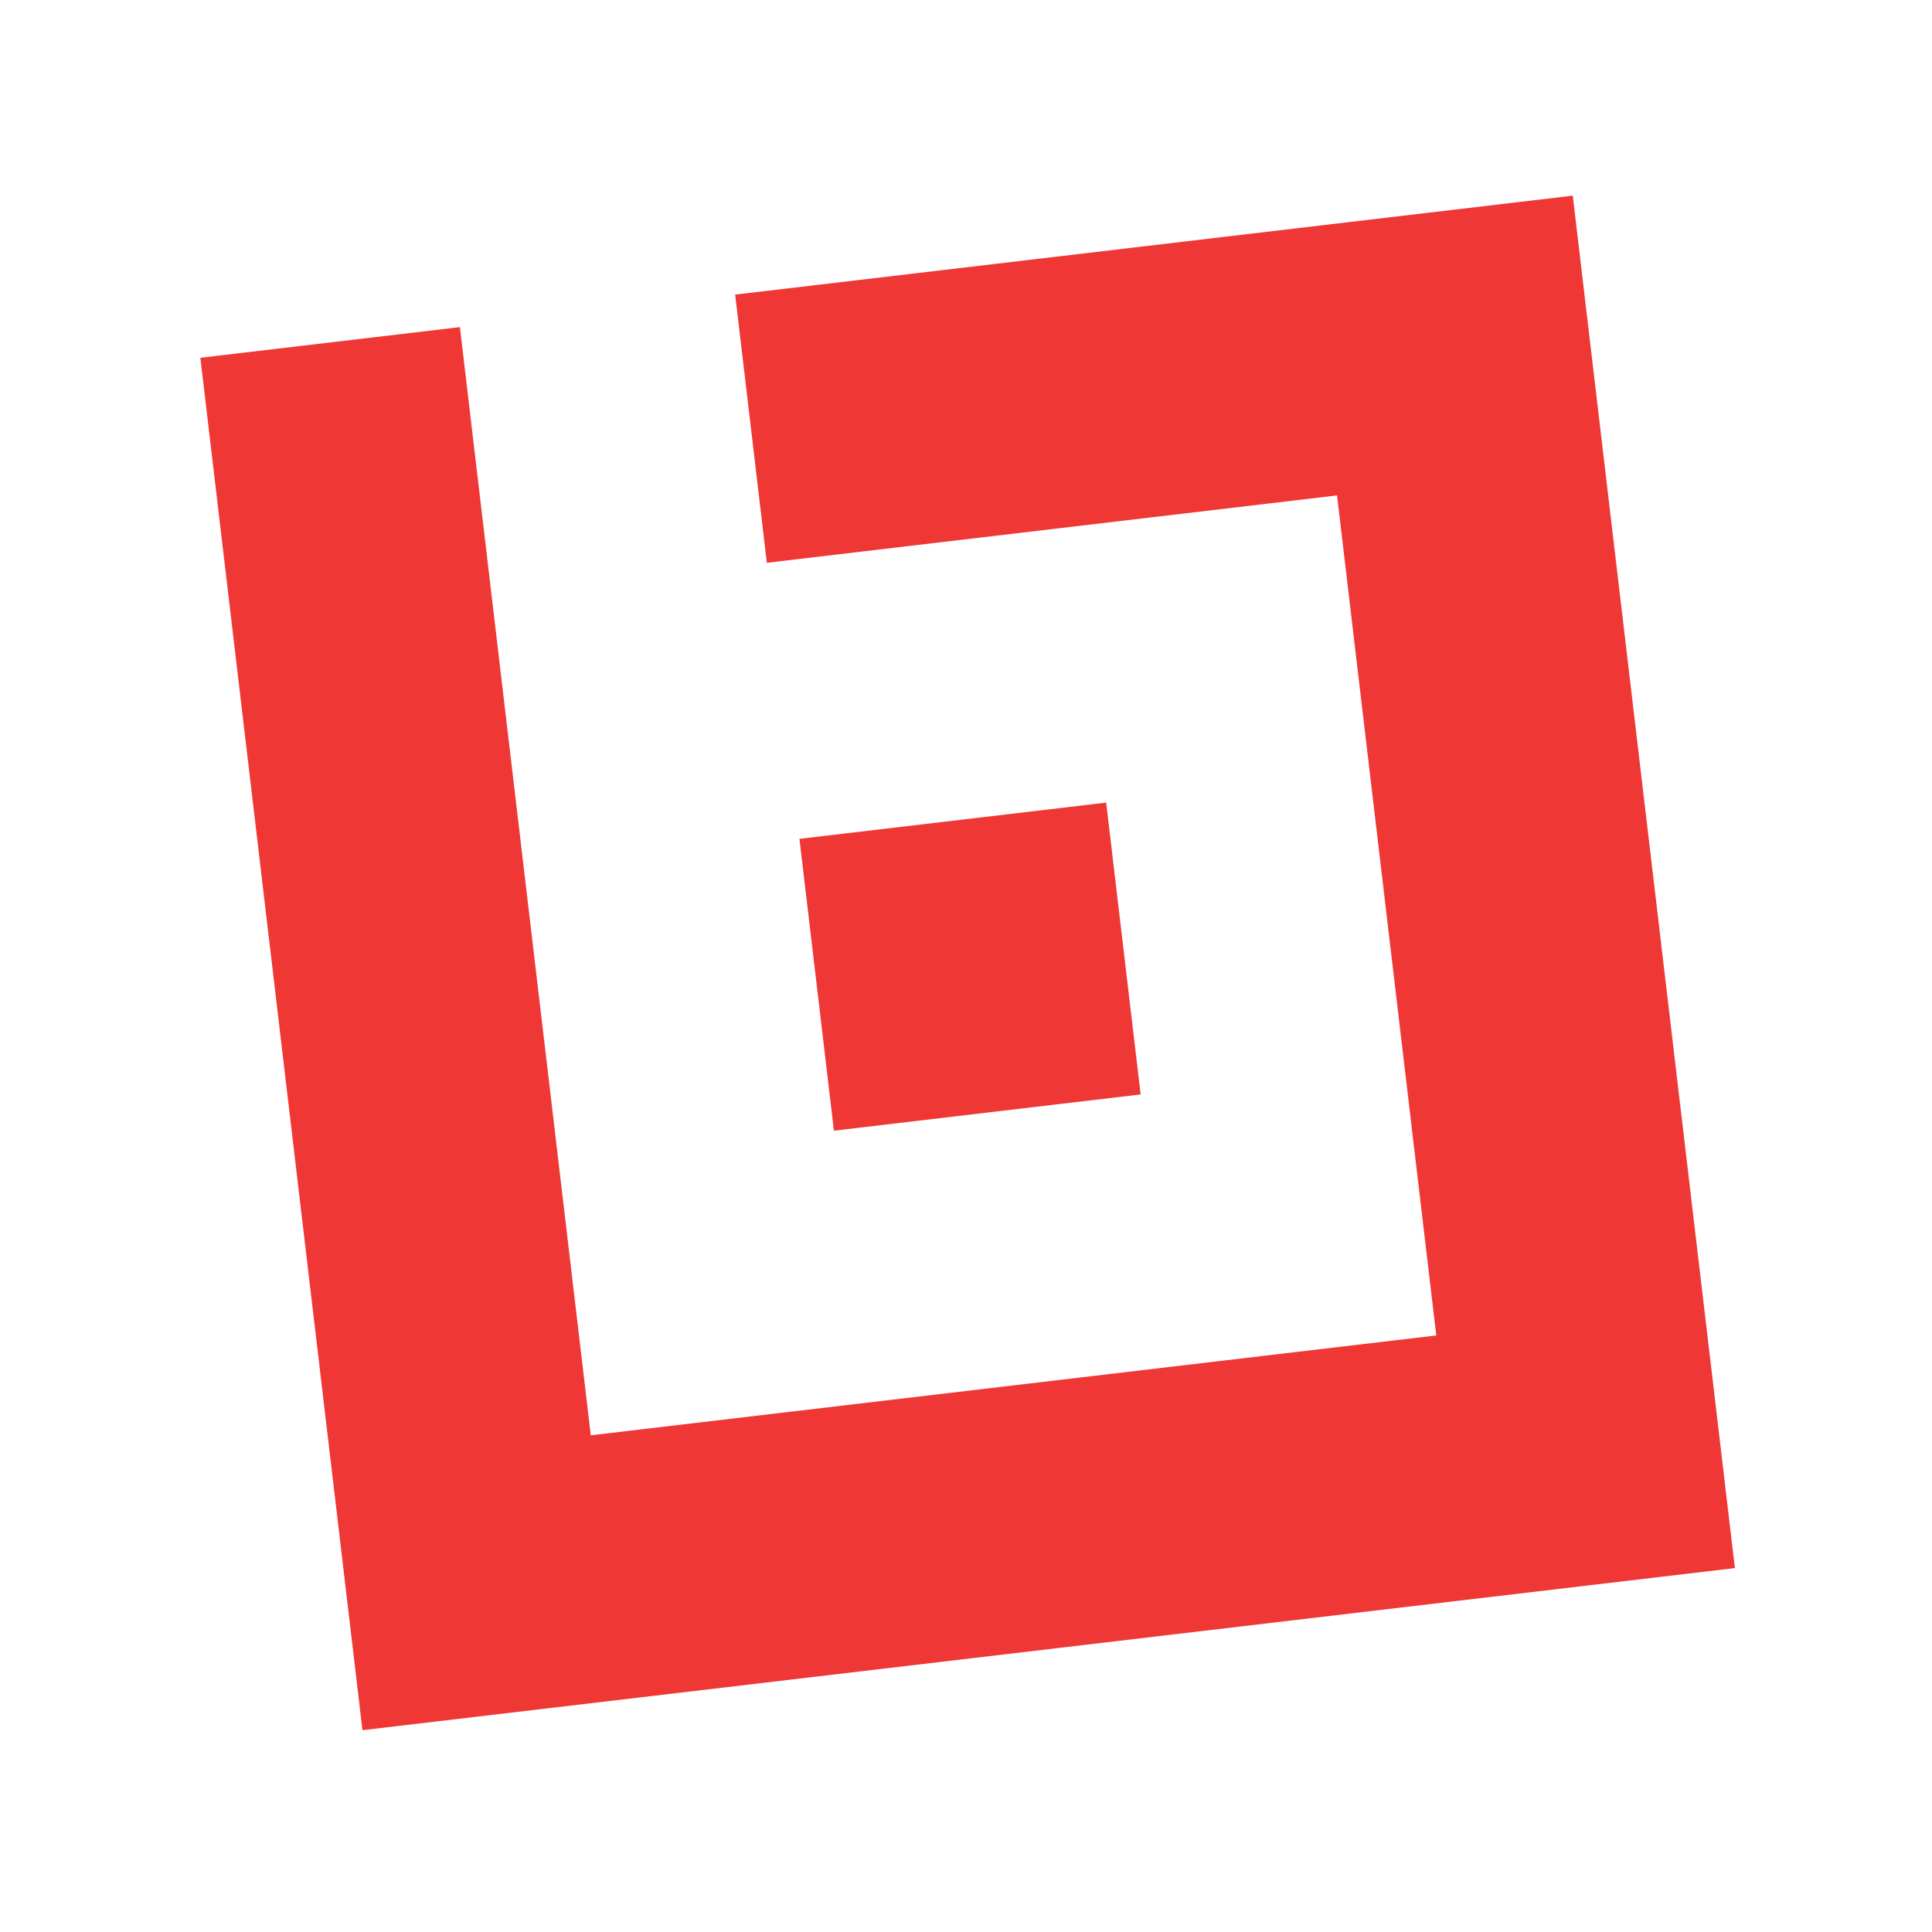
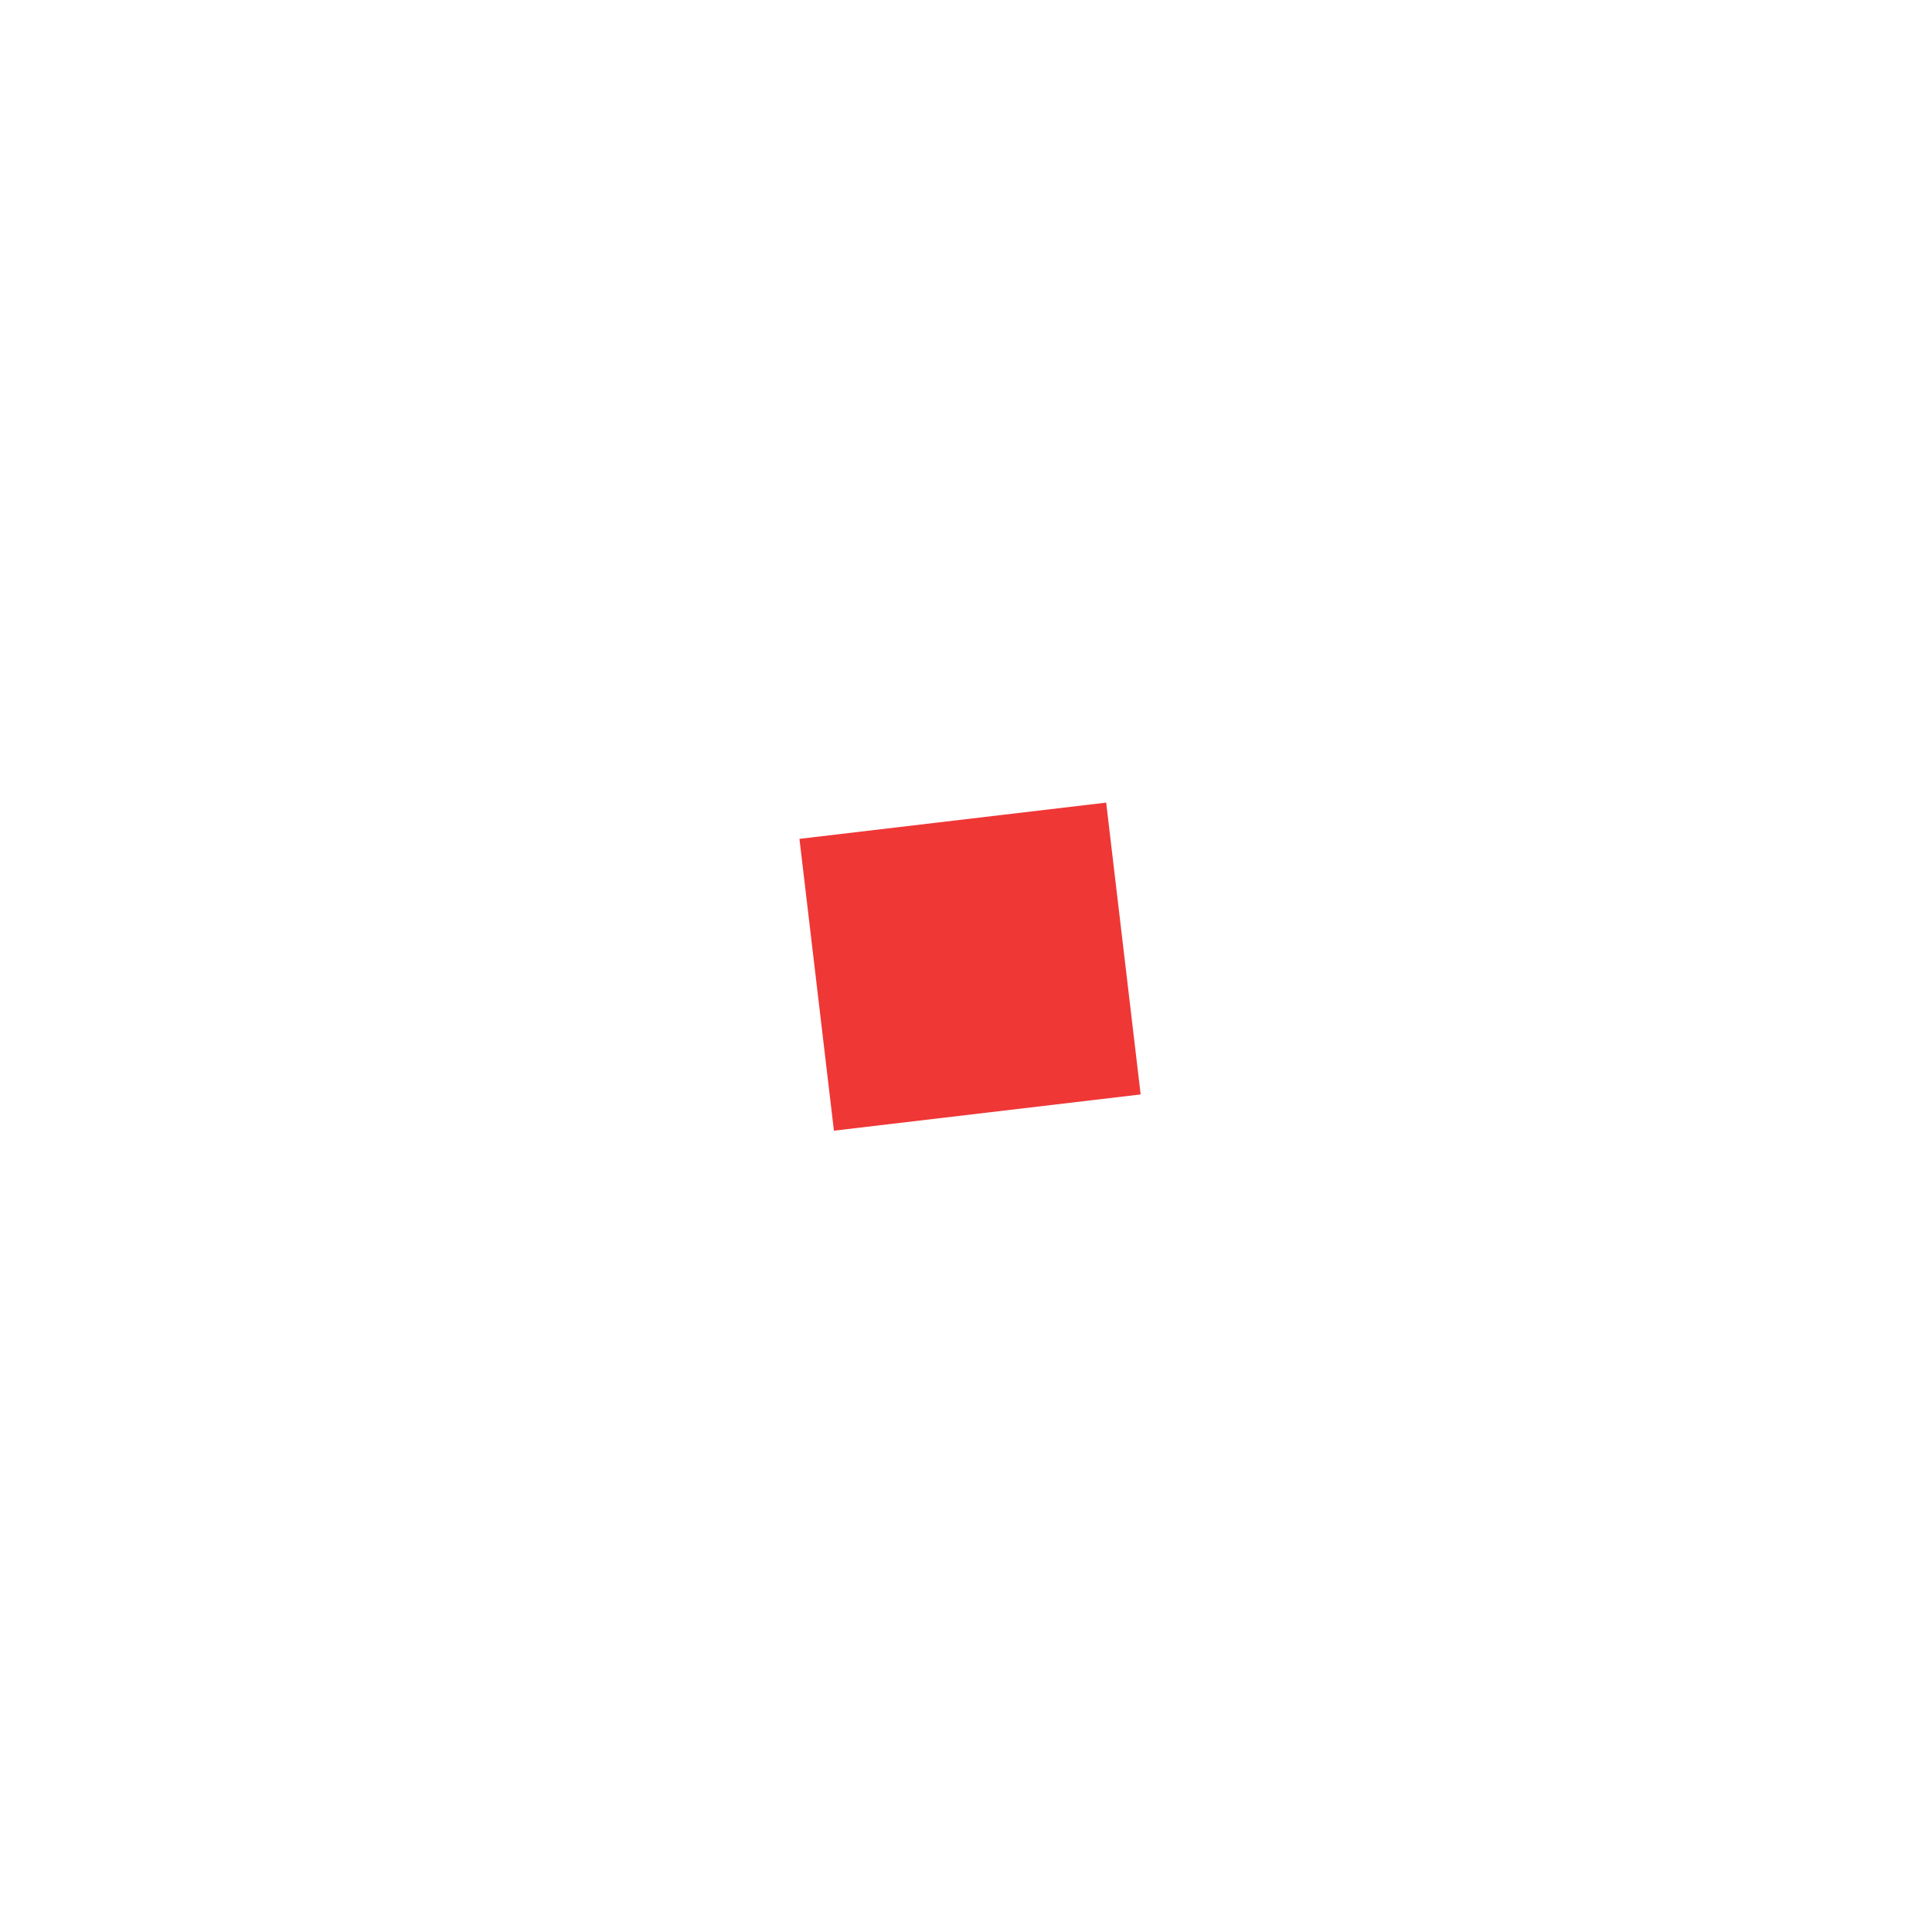
<svg xmlns="http://www.w3.org/2000/svg" width="135" height="135" viewBox="0 0 135 135" fill="none">
-   <path d="M25.328 120.899L14 25L32.136 22.858L41.282 100.293L100.361 93.315L93.427 34.618L53.584 39.325L51.37 20.586L109.899 13.672L121.227 109.571L25.328 120.899Z" fill="#EF3736" />
  <path d="M58.271 79.007L55.862 58.615L77.295 56.083L79.704 76.475L58.271 79.007Z" fill="#EF3736" />
</svg>